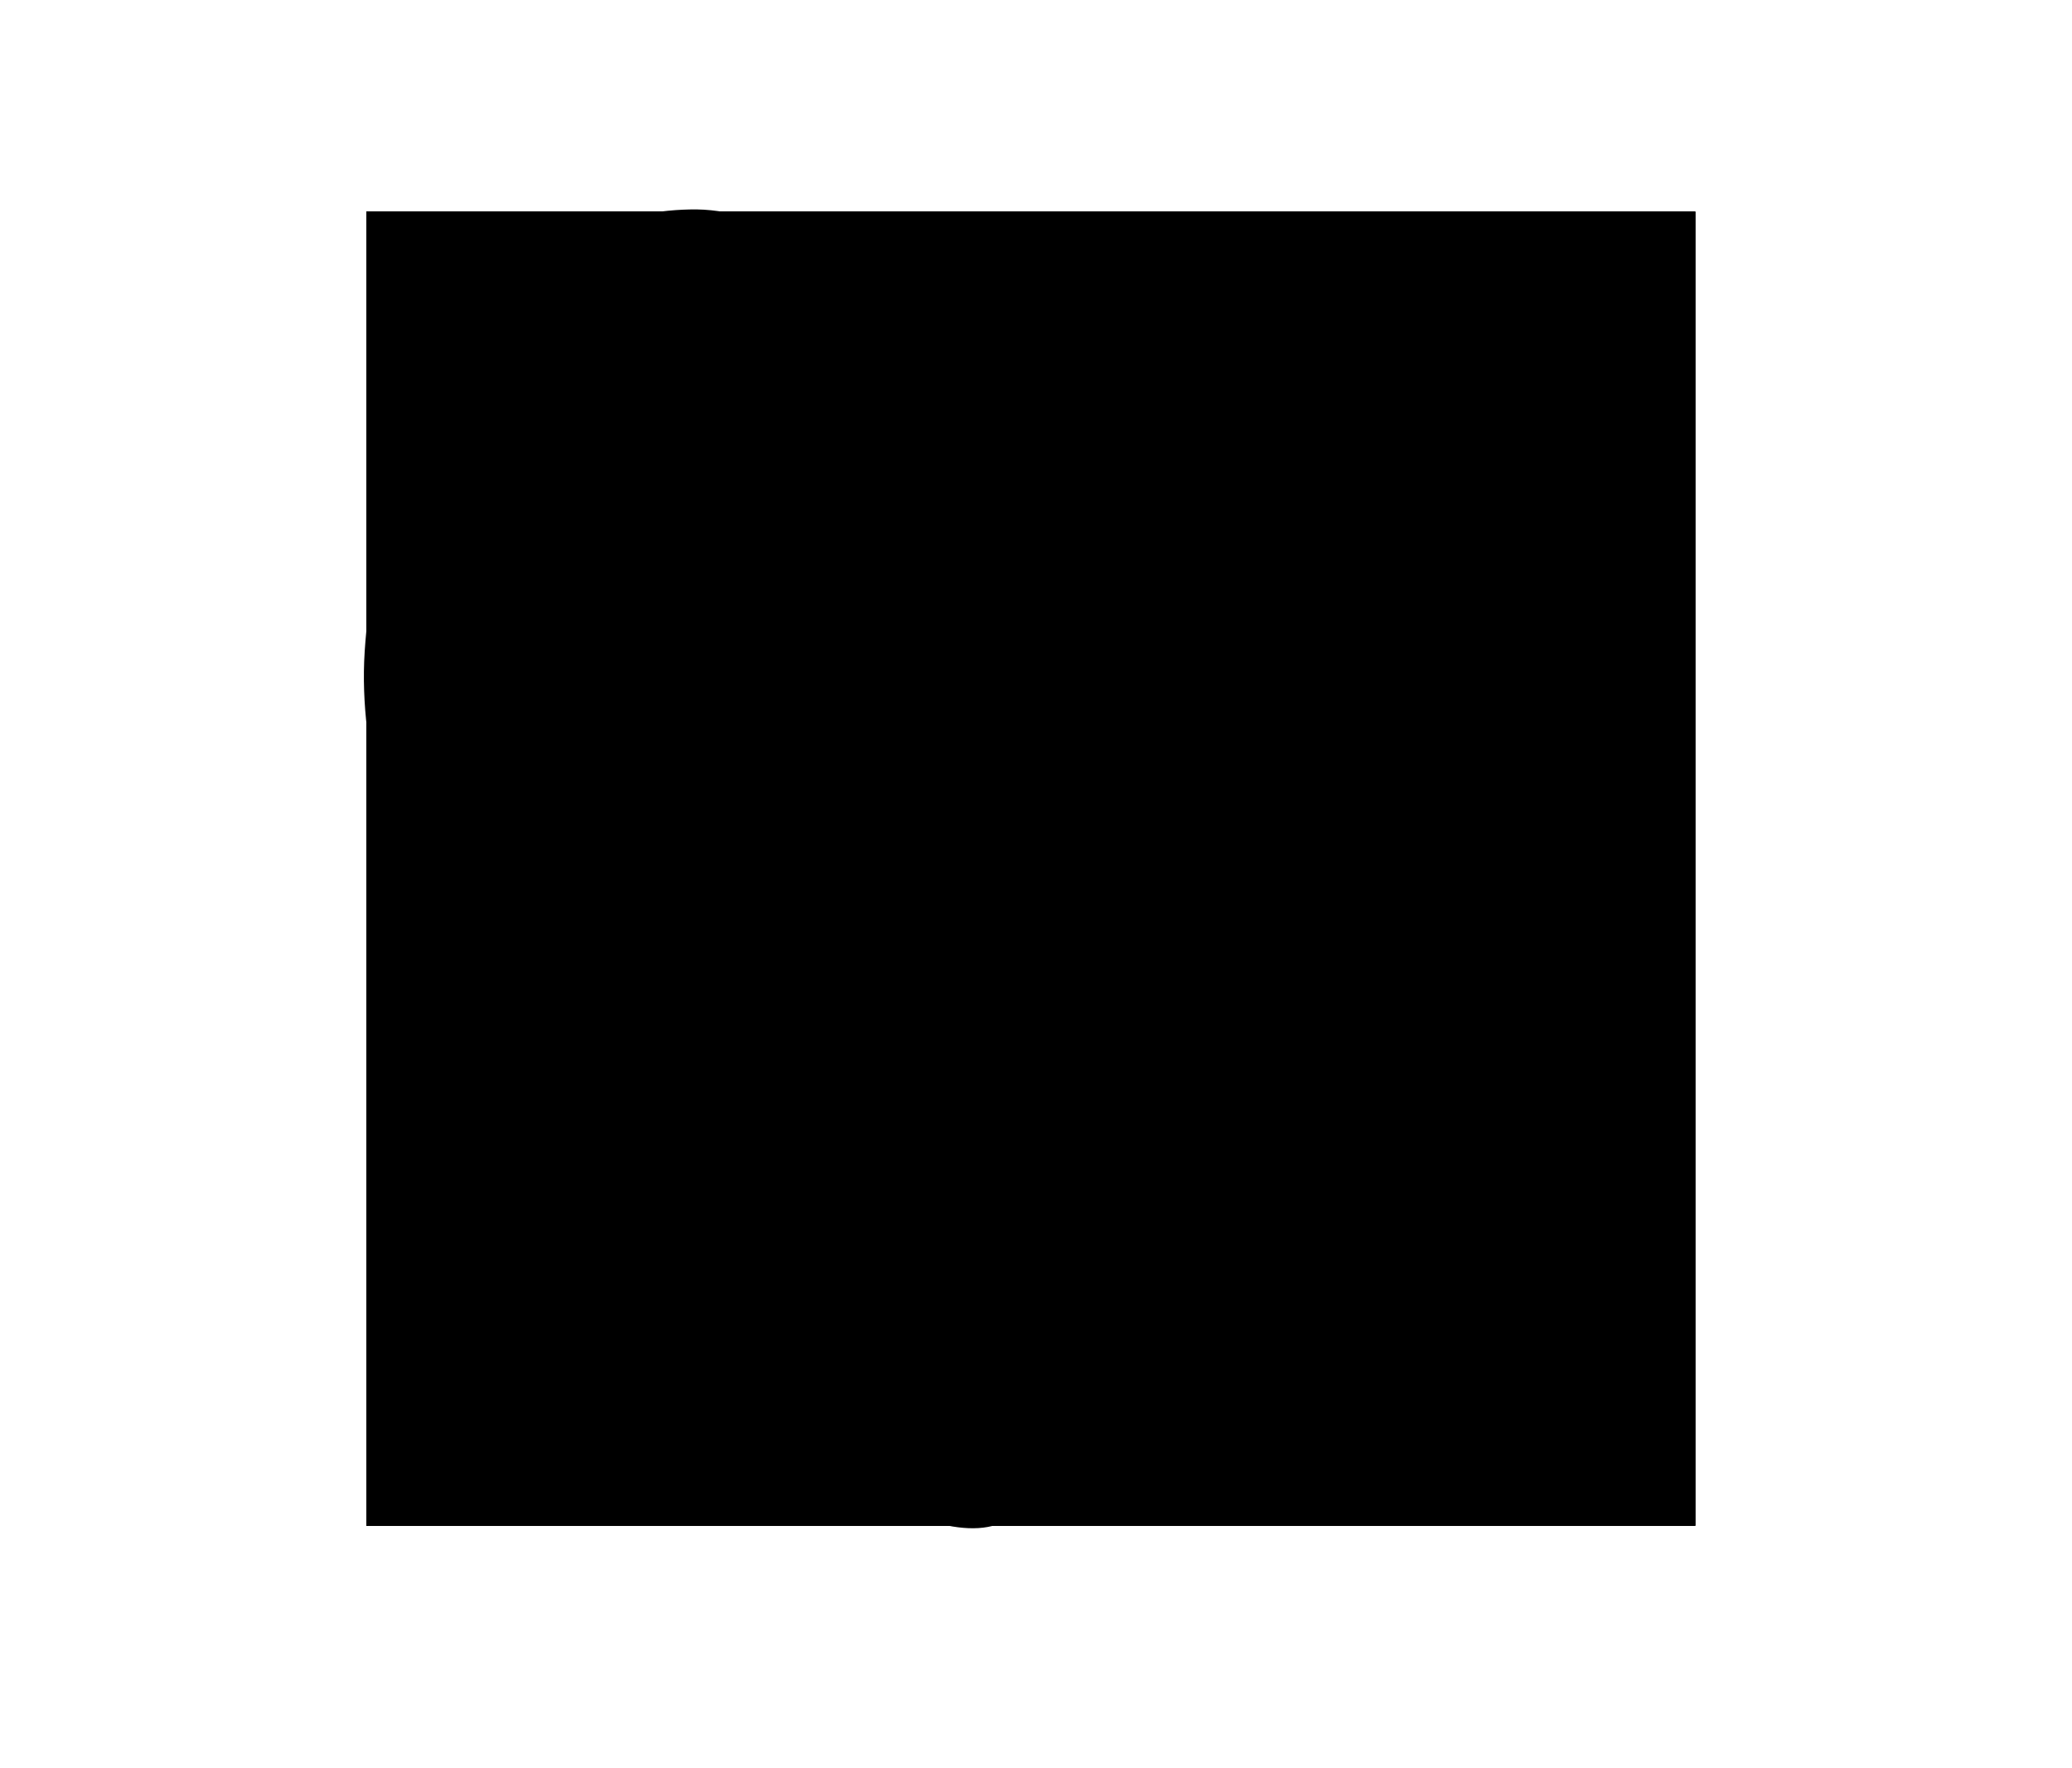
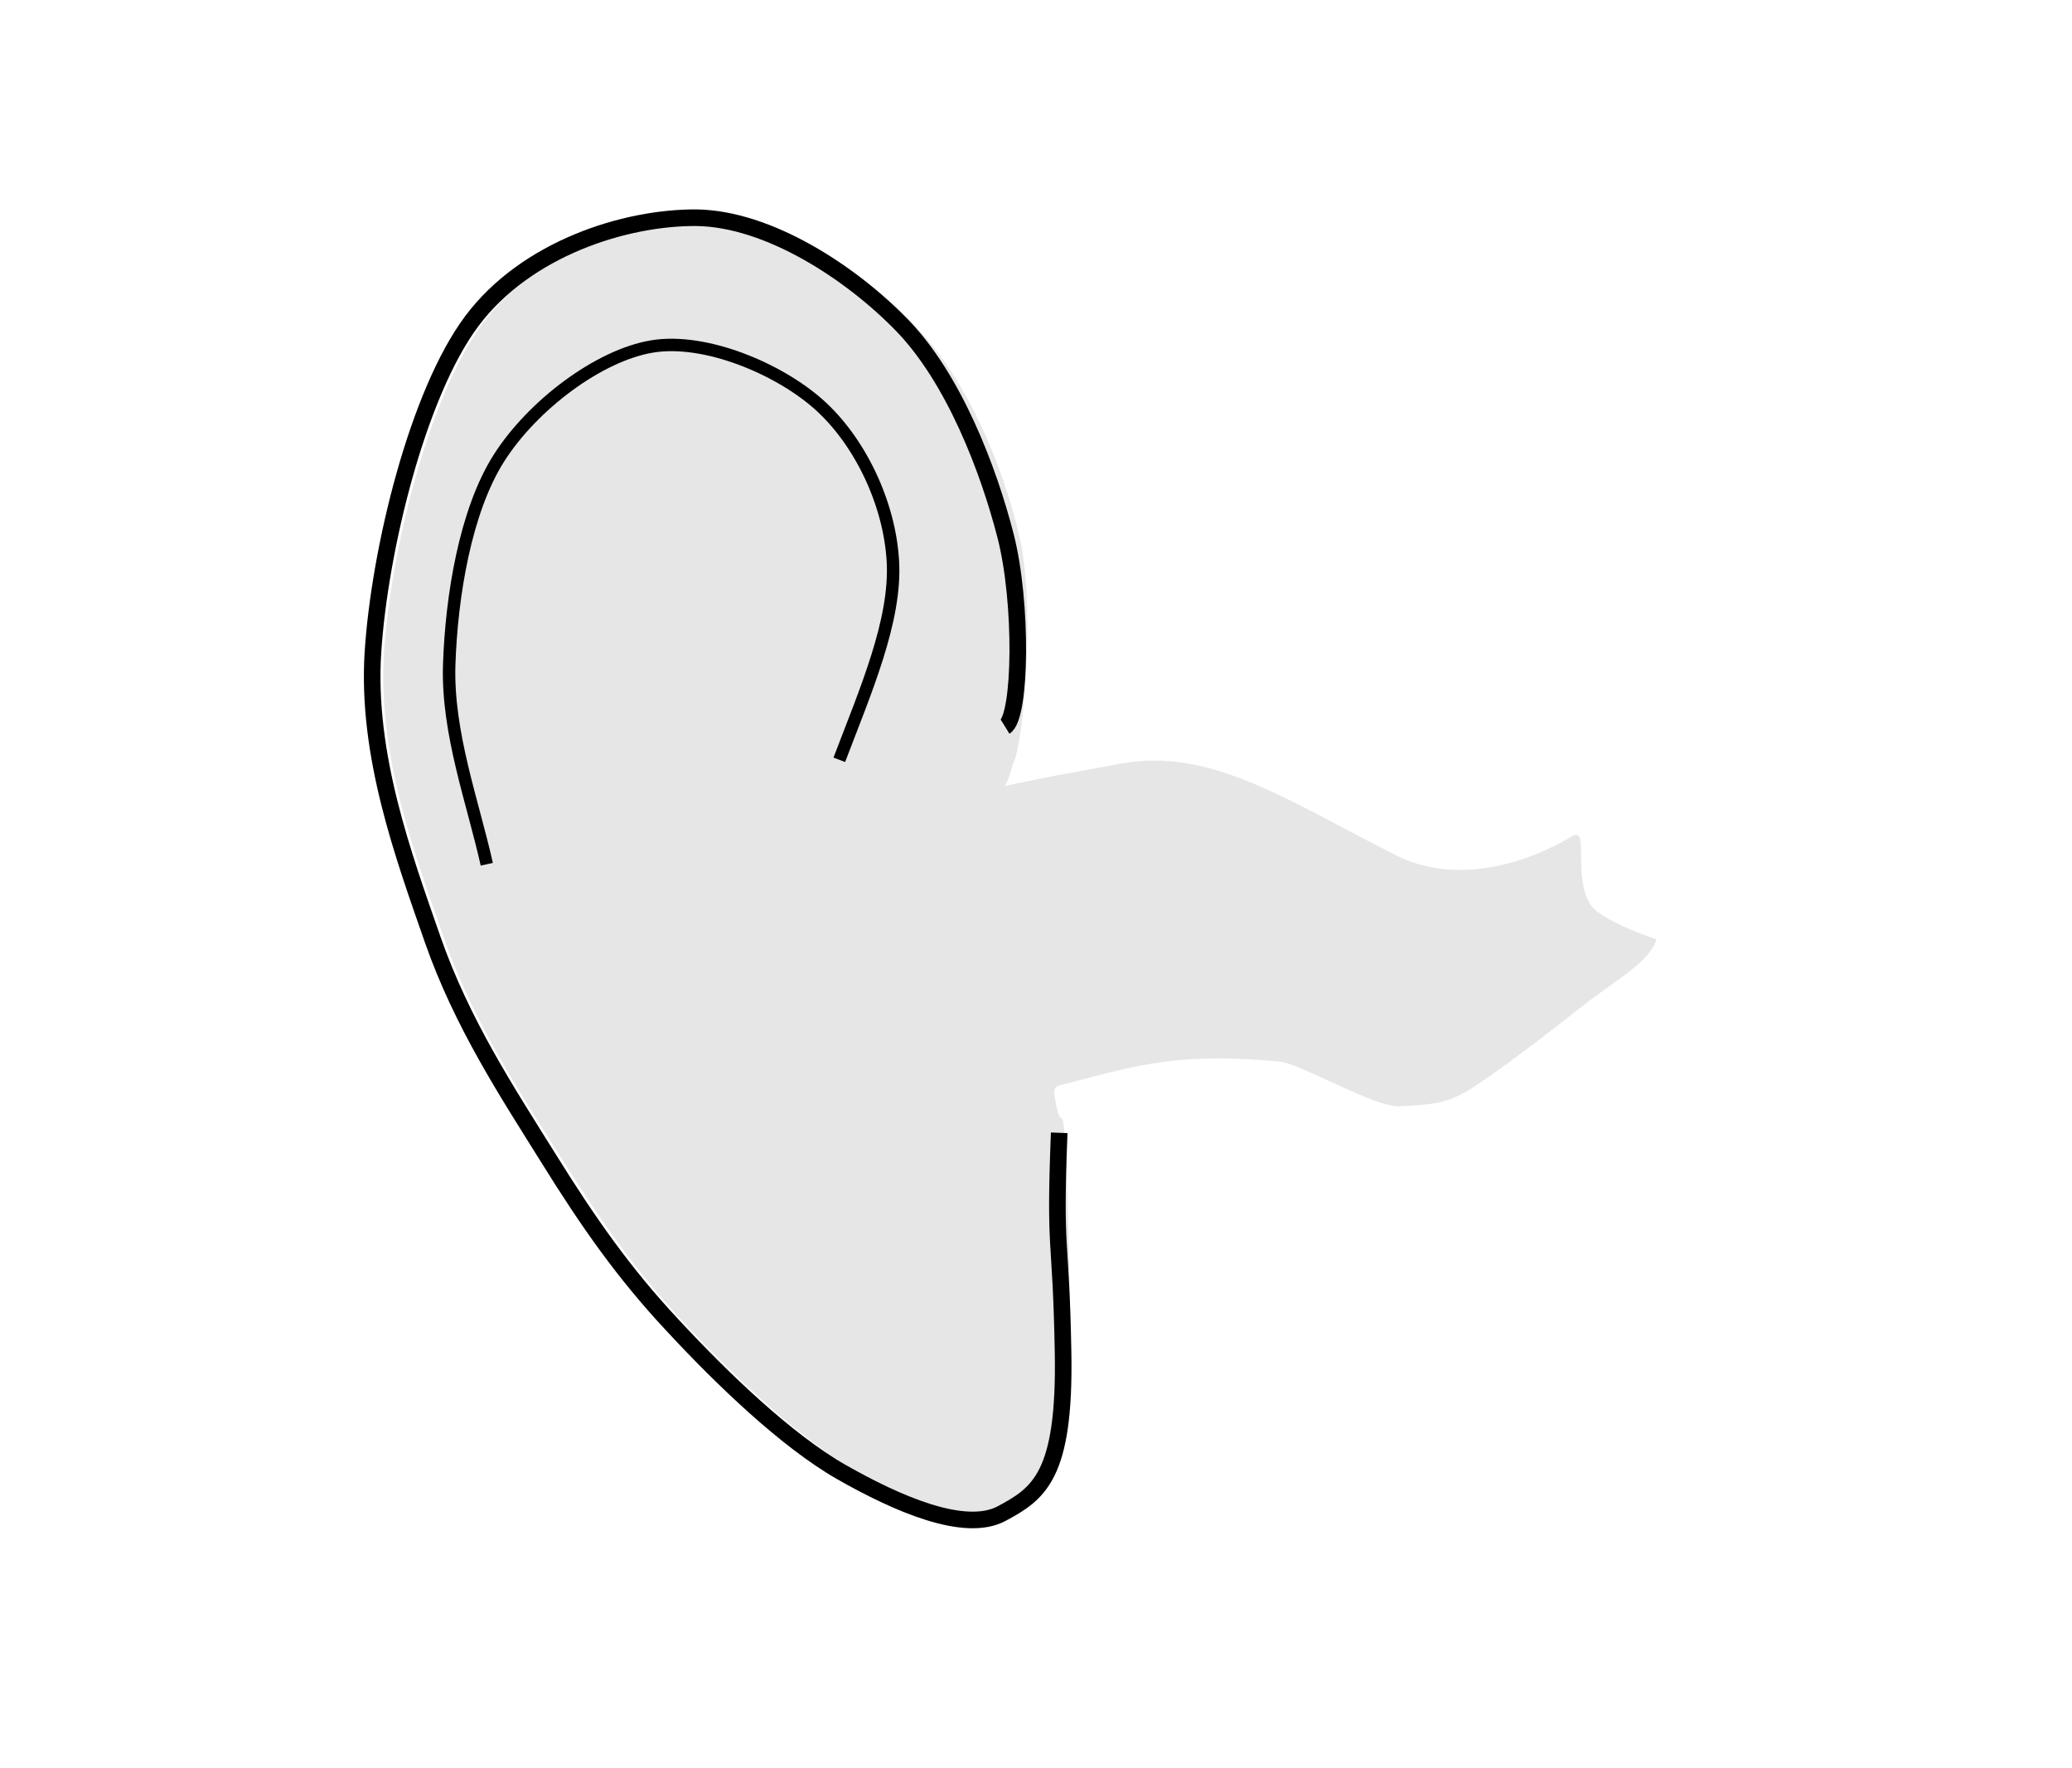
<svg xmlns="http://www.w3.org/2000/svg" xmlns:xlink="http://www.w3.org/1999/xlink" version="1.1" id="Layer_1" x="0px" y="0px" viewBox="0 0 375 320" style="enable-background:new 0 0 375 320;" xml:space="preserve">
  <style type="text/css">
	.st0{fill:#E7E6E6;}
	.st1{fill:none;stroke:#000000;stroke-width:3.003;stroke-miterlimit:8;}
	.st2{clip-path:url(#SVGID_2_);fill:none;stroke:#000000;stroke-width:2.252;stroke-miterlimit:8;}
	.st3{clip-path:url(#SVGID_4_);}
	.st4{clip-path:url(#SVGID_10_);}
	.st5{clip-path:url(#SVGID_11_);}
	.st6{clip-path:url(#SVGID_12_);}
	.st7{clip-path:url(#SVGID_13_);}
	.st8{clip-path:url(#SVGID_14_);fill:none;stroke:#AFABAB;stroke-width:2.252;stroke-miterlimit:8;}
	.st9{clip-path:url(#SVGID_14_);}
	.st10{clip-path:url(#SVGID_20_);}
	.st11{clip-path:url(#SVGID_21_);}
	.st12{clip-path:url(#SVGID_22_);}
	.st13{clip-path:url(#SVGID_23_);}
	.st14{clip-path:url(#SVGID_24_);fill:none;stroke:#41719C;stroke-width:0.751;stroke-miterlimit:8;}
	.st15{clip-path:url(#SVGID_24_);}
	.st16{clip-path:url(#SVGID_30_);}
	.st17{clip-path:url(#SVGID_31_);}
	.st18{clip-path:url(#SVGID_32_);}
	.st19{clip-path:url(#SVGID_33_);}
	.st20{clip-path:url(#SVGID_34_);fill:none;stroke:#41719C;stroke-width:0.751;stroke-miterlimit:8;}
	.st21{clip-path:url(#SVGID_34_);}
	.st22{clip-path:url(#SVGID_40_);}
	.st23{clip-path:url(#SVGID_41_);}
	.st24{clip-path:url(#SVGID_42_);}
	.st25{clip-path:url(#SVGID_43_);}
	.st26{clip-path:url(#SVGID_44_);fill:none;stroke:#41719C;stroke-width:1.002;stroke-miterlimit:8;}
	.st27{clip-path:url(#SVGID_44_);}
	.st28{clip-path:url(#SVGID_50_);}
	.st29{clip-path:url(#SVGID_51_);}
	.st30{clip-path:url(#SVGID_52_);}
	.st31{clip-path:url(#SVGID_53_);}
	.st32{clip-path:url(#SVGID_54_);fill:none;stroke:#AFABAB;stroke-width:2.252;stroke-miterlimit:8;}
	.st33{clip-path:url(#SVGID_54_);}
	.st34{clip-path:url(#SVGID_61_);}
	.st35{clip-path:url(#SVGID_62_);}
	.st36{clip-path:url(#SVGID_63_);}
	.st37{clip-path:url(#SVGID_64_);}
	.st38{clip-path:url(#SVGID_65_);}
	.st39{clip-path:url(#SVGID_66_);}
	.st40{clip-path:url(#SVGID_70_);}
	.st41{clip-path:url(#SVGID_71_);}
	.st42{clip-path:url(#SVGID_72_);}
	.st43{fill:none;}
</style>
  <g>
    <path class="st0" d="M183.3,138.3c1.9-3.1,4.2-28.3,1.2-41.2c-3-12.9-9.5-28.5-18.8-38s-24.3-19.4-37.4-19.5   c-13-0.1-31,5.6-40.8,18.7s-16.8,41.2-18,59.8s5.6,36.6,10.9,51.8s13.7,27.8,21,39.4s13.7,20.8,22.6,30.3s20.7,20.8,30.7,26.5   s22.4,11.1,29.1,7.5c6.7-3.6,8.8-14,9.6-28.9c0.4-7.3,0-27.5-0.7-39c-0.4-5.7-0.7-1.4-1.5-5.5c-0.9-4.2-0.2-3.5,2.2-4.2   c13.1-3.5,20.6-5.5,38.2-3.9c3.8,0.4,17.2,8.3,21.6,8.1c8.7-0.4,10-0.9,17.3-6.1c4.4-3.1,10.7-7.9,15.6-11.8   c6.3-5,12.3-8,13.7-12.3c0,0-9.7-3.2-11.8-6.1c-3.5-5-0.3-14.4-3.4-12.6c-8.5,5.1-21.1,8.9-31.9,3.5c-20-10.1-33.7-19.6-49.9-16.6   c-13.4,2.5-10.8,1.9-19.8,3.8C181,142.4,182.2,142.9,183.3,138.3z" />
    <path class="st1" d="M181.9,131.5c2.9-1.8,3.2-22.4,0.1-34.5c-3.1-12.1-9.4-28.5-18.7-38.1s-24.2-19.3-37.2-19.5   c-13-0.1-30.9,5.6-40.7,18.7S68.7,99.4,67.5,118s5.5,36.8,10.8,52s13.6,27.8,20.9,39.5c7.2,11.6,13.7,20.9,22.5,30.3   c8.8,9.5,20.6,20.9,30.6,26.6s22.3,11.1,29,7.5s11.5-6.8,11.1-29.1s-1.6-17.1-0.7-39.8" />
    <g>
      <g>
        <defs>
          <rect id="SVGID_1_" x="66.3" y="38.3" width="240.5" height="237.8" />
        </defs>
        <clipPath id="SVGID_2_">
          <use xlink:href="#SVGID_1_" style="overflow:visible;" />
        </clipPath>
        <path class="st2" d="M151.9,137.5c4.8-12.6,10.3-25.2,9.7-35.9s-6.1-21.9-13.4-28.4c-7.3-6.5-20.6-12.1-30.2-10.5     S96.4,73.3,90.3,82.9s-8.6,25.1-9,37.4s4.3,24.9,6.8,36.1" />
      </g>
    </g>
    <g>
      <g>
        <defs>
          <rect id="SVGID_3_" x="66.3" y="38.3" width="240.5" height="237.8" />
        </defs>
        <clipPath id="SVGID_4_">
          <use xlink:href="#SVGID_3_" style="overflow:visible;" />
        </clipPath>
        <g class="st3">
          <g>
            <g>
              <defs>
                <rect id="SVGID_5_" x="66.3" y="38.3" width="240.5" height="237.8" />
              </defs>
              <defs>
-                 <rect id="SVGID_6_" x="66.3" y="38.3" width="240.5" height="237.8" />
-               </defs>
+                 </defs>
              <defs>
                <rect id="SVGID_7_" x="66.3" y="38.3" width="240.5" height="237.8" />
              </defs>
              <defs>
                <rect id="SVGID_8_" x="66.3" y="38.3" width="240.5" height="237.8" />
              </defs>
              <defs>
                <rect id="SVGID_9_" x="66.3" y="38.3" width="240.5" height="237.8" />
              </defs>
              <clipPath id="SVGID_10_">
                <use xlink:href="#SVGID_5_" style="overflow:visible;" />
              </clipPath>
              <clipPath id="SVGID_11_" class="st4">
                <use xlink:href="#SVGID_6_" style="overflow:visible;" />
              </clipPath>
              <clipPath id="SVGID_12_" class="st5">
                <use xlink:href="#SVGID_7_" style="overflow:visible;" />
              </clipPath>
              <clipPath id="SVGID_13_" class="st6">
                <use xlink:href="#SVGID_8_" style="overflow:visible;" />
              </clipPath>
              <clipPath id="SVGID_14_" class="st7">
                <use xlink:href="#SVGID_9_" style="overflow:visible;" />
              </clipPath>
              <path class="st8" d="M156.3,118.2c-10.8,3.7-23.6,6.8-31.5,11.2s-13.4,9.4-15.7,15.3c-2.3,5.9-0.2,14.9,1.7,20.1        s5.1,8.9,9.9,11.3c4.8,2.4,13.7,0.9,18.7,3.4s7.9,7.7,11.5,11.6c3.7,3.9,6.3,8.5,10.6,11.6c4.2,3.1,11.8,7.6,14.9,7        c3.1-0.6,4-6.1,3.5-10.5s-5.8-10.1-6.6-15.8c-0.8-5.6,3-13.6,1.7-18s-4.9-7.4-9.6-8.6c-4.7-1.1-11.2,1.1-18.5,1.7" />
              <g class="st9">
                <g>
                  <g>
                    <defs>
                      <rect id="SVGID_15_" x="66.3" y="38.3" width="240.5" height="237.8" />
                    </defs>
                    <defs>
                      <rect id="SVGID_16_" x="66.3" y="38.3" width="240.5" height="237.8" />
                    </defs>
                    <defs>
                      <rect id="SVGID_17_" x="66.3" y="38.3" width="240.5" height="237.8" />
                    </defs>
                    <defs>
                      <rect id="SVGID_18_" x="66.3" y="38.3" width="240.5" height="237.8" />
                    </defs>
                    <defs>
                      <rect id="SVGID_19_" x="66.3" y="38.3" width="240.5" height="237.8" />
                    </defs>
                    <clipPath id="SVGID_20_">
                      <use xlink:href="#SVGID_15_" style="overflow:visible;" />
                    </clipPath>
                    <clipPath id="SVGID_21_" class="st10">
                      <use xlink:href="#SVGID_16_" style="overflow:visible;" />
                    </clipPath>
                    <clipPath id="SVGID_22_" class="st11">
                      <use xlink:href="#SVGID_17_" style="overflow:visible;" />
                    </clipPath>
                    <clipPath id="SVGID_23_" class="st12">
                      <use xlink:href="#SVGID_18_" style="overflow:visible;" />
                    </clipPath>
                    <clipPath id="SVGID_24_" class="st13">
                      <use xlink:href="#SVGID_19_" style="overflow:visible;" />
                    </clipPath>
                    <path class="st14" d="M167.4,147.2c14.5-5.4,29-10.9,41-10.8c12,0.1,22.7,7.9,31,11.3c8.3,3.4,13,7.7,18.9,9.1           c6,1.3,11.8,0.6,16.8-1.1s9.1-5.4,13.1-9.1" />
                    <g class="st15">
                      <g>
                        <g>
                          <defs>
                            <rect id="SVGID_25_" x="66.3" y="38.3" width="240.5" height="237.8" />
                          </defs>
                          <defs>
                            <rect id="SVGID_26_" x="66.3" y="38.3" width="240.5" height="237.8" />
                          </defs>
                          <defs>
                            <rect id="SVGID_27_" x="66.3" y="38.3" width="240.5" height="237.8" />
                          </defs>
                          <defs>
                            <rect id="SVGID_28_" x="66.3" y="38.3" width="240.5" height="237.8" />
                          </defs>
                          <defs>
                            <rect id="SVGID_29_" x="66.3" y="38.3" width="240.5" height="237.8" />
                          </defs>
                          <clipPath id="SVGID_30_">
                            <use xlink:href="#SVGID_25_" style="overflow:visible;" />
                          </clipPath>
                          <clipPath id="SVGID_31_" class="st16">
                            <use xlink:href="#SVGID_26_" style="overflow:visible;" />
                          </clipPath>
                          <clipPath id="SVGID_32_" class="st17">
                            <use xlink:href="#SVGID_27_" style="overflow:visible;" />
                          </clipPath>
                          <clipPath id="SVGID_33_" class="st18">
                            <use xlink:href="#SVGID_28_" style="overflow:visible;" />
                          </clipPath>
                          <clipPath id="SVGID_34_" class="st19">
                            <use xlink:href="#SVGID_29_" style="overflow:visible;" />
                          </clipPath>
                          <path class="st20" d="M180,201.3c6.8-2.9,13.7-5.9,22.2-7.4c8.6-1.5,21-2.8,29.1-1.7c8.1,1,13.3,7.5,19.6,8              s9.7-0.1,18-5.1c8.3-5,20.1-14.8,31.8-25" />
                          <g class="st21">
                            <g>
                              <g>
                                <defs>
                                  <rect id="SVGID_35_" x="66.3" y="38.3" width="240.5" height="237.8" />
                                </defs>
                                <defs>
                                  <rect id="SVGID_36_" x="66.3" y="38.3" width="240.5" height="237.8" />
                                </defs>
                                <defs>
                                  <rect id="SVGID_37_" x="66.3" y="38.3" width="240.5" height="237.8" />
                                </defs>
                                <defs>
                                  <rect id="SVGID_38_" x="66.3" y="38.3" width="240.5" height="237.8" />
                                </defs>
                                <defs>
                                  <rect id="SVGID_39_" x="66.3" y="38.3" width="240.5" height="237.8" />
                                </defs>
                                <clipPath id="SVGID_40_">
                                  <use xlink:href="#SVGID_35_" style="overflow:visible;" />
                                </clipPath>
                                <clipPath id="SVGID_41_" class="st22">
                                  <use xlink:href="#SVGID_36_" style="overflow:visible;" />
                                </clipPath>
                                <clipPath id="SVGID_42_" class="st23">
                                  <use xlink:href="#SVGID_37_" style="overflow:visible;" />
                                </clipPath>
                                <clipPath id="SVGID_43_" class="st24">
                                  <use xlink:href="#SVGID_38_" style="overflow:visible;" />
                                </clipPath>
                                <clipPath id="SVGID_44_" class="st25">
                                  <use xlink:href="#SVGID_39_" style="overflow:visible;" />
                                </clipPath>
                                <path class="st26" d="M287.5,147.1c3.5-3.3,10-1.3,14.6,4.5s5.6,13,2.1,16.3s-10,1.3-14.6-4.5                 C285,157.7,284.1,150.4,287.5,147.1L287.5,147.1z" />
                                <g class="st27">
                                  <g>
                                    <g>
                                      <defs>
                                        <rect id="SVGID_45_" x="66.3" y="38.3" width="240.5" height="237.8" />
                                      </defs>
                                      <defs>
                                        <rect id="SVGID_46_" x="66.3" y="38.3" width="240.5" height="237.8" />
                                      </defs>
                                      <defs>
                                        <rect id="SVGID_47_" x="66.3" y="38.3" width="240.5" height="237.8" />
                                      </defs>
                                      <defs>
                                        <rect id="SVGID_48_" x="66.3" y="38.3" width="240.5" height="237.8" />
                                      </defs>
                                      <defs>
                                        <rect id="SVGID_49_" x="66.3" y="38.3" width="240.5" height="237.8" />
                                      </defs>
                                      <clipPath id="SVGID_50_">
                                        <use xlink:href="#SVGID_45_" style="overflow:visible;" />
                                      </clipPath>
                                      <clipPath id="SVGID_51_" class="st28">
                                        <use xlink:href="#SVGID_46_" style="overflow:visible;" />
                                      </clipPath>
                                      <clipPath id="SVGID_52_" class="st29">
                                        <use xlink:href="#SVGID_47_" style="overflow:visible;" />
                                      </clipPath>
                                      <clipPath id="SVGID_53_" class="st30">
                                        <use xlink:href="#SVGID_48_" style="overflow:visible;" />
                                      </clipPath>
                                      <clipPath id="SVGID_54_" class="st31">
                                        <use xlink:href="#SVGID_49_" style="overflow:visible;" />
                                      </clipPath>
                                      <path class="st32" d="M179.6,198.5c2-3.2-5.7-10.1-6.5-15.8s3-13.6,1.7-18s-4.9-7.4-9.5-8.6                    c-4.7-1.1-11.2,1.1-18.4,1.7" />
                                      <g class="st33">
                                        <g>
                                          <g>
                                            <defs>
                                              <rect id="SVGID_55_" x="66.3" y="38.3" width="240.5" height="237.8" />
                                            </defs>
                                            <defs>
                                              <rect id="SVGID_56_" x="66.3" y="38.3" width="240.5" height="237.8" />
                                            </defs>
                                            <defs>
                                              <rect id="SVGID_57_" x="66.3" y="38.3" width="240.5" height="237.8" />
                                            </defs>
                                            <defs>
                                              <rect id="SVGID_58_" x="66.3" y="38.3" width="240.5" height="237.8" />
                                            </defs>
                                            <defs>
                                              <rect id="SVGID_59_" x="66.3" y="38.3" width="240.5" height="237.8" />
                                            </defs>
                                            <defs>
                                              <rect id="SVGID_60_" x="66.3" y="38.3" width="240.5" height="237.8" />
                                            </defs>
                                            <clipPath id="SVGID_61_">
                                              <use xlink:href="#SVGID_55_" style="overflow:visible;" />
                                            </clipPath>
                                            <clipPath id="SVGID_62_" class="st34">
                                              <use xlink:href="#SVGID_56_" style="overflow:visible;" />
                                            </clipPath>
                                            <clipPath id="SVGID_63_" class="st35">
                                              <use xlink:href="#SVGID_57_" style="overflow:visible;" />
                                            </clipPath>
                                            <clipPath id="SVGID_64_" class="st36">
                                              <use xlink:href="#SVGID_58_" style="overflow:visible;" />
                                            </clipPath>
                                            <clipPath id="SVGID_65_" class="st37">
                                              <use xlink:href="#SVGID_59_" style="overflow:visible;" />
                                            </clipPath>
                                            <clipPath id="SVGID_66_" class="st38">
                                              <use xlink:href="#SVGID_60_" style="overflow:visible;" />
                                            </clipPath>
                                            <g class="st39">
                                              <g>
                                                <g>
                                                  <defs>
                                                    <rect id="SVGID_67_" x="66.3" y="38.3" width="240.5" height="237.8" />
                                                  </defs>
                                                  <defs>
                                                    <rect id="SVGID_68_" x="66.3" y="38.3" width="240.5" height="237.8" />
                                                  </defs>
                                                  <defs>
                                                    <rect id="SVGID_69_" x="66.3" y="38.3" width="240.5" height="237.8" />
                                                  </defs>
                                                  <clipPath id="SVGID_70_">
                                                    <use xlink:href="#SVGID_67_" style="overflow:visible;" />
                                                  </clipPath>
                                                  <clipPath id="SVGID_71_" class="st40">
                                                    <use xlink:href="#SVGID_68_" style="overflow:visible;" />
                                                  </clipPath>
                                                  <clipPath id="SVGID_72_" class="st41">
                                                    <use xlink:href="#SVGID_69_" style="overflow:visible;" />
                                                  </clipPath>
                                                  <g class="st42">
                                                    <g>
                                                      <g>
                                                        <defs>
                                                          <rect id="SVGID_73_" x="66.3" y="38.3" width="240.5" height="237.8" />
                                                        </defs>
                                                        <clipPath id="SVGID_74_">
                                                          <use xlink:href="#SVGID_73_" style="overflow:visible;" />
                                                        </clipPath>
                                                      </g>
                                                    </g>
                                                  </g>
                                                </g>
                                              </g>
                                            </g>
                                          </g>
                                        </g>
                                      </g>
                                    </g>
                                  </g>
                                </g>
                              </g>
                            </g>
                          </g>
                        </g>
                      </g>
                    </g>
                  </g>
                </g>
              </g>
            </g>
          </g>
        </g>
      </g>
    </g>
  </g>
  <rect x="66.3" y="38.3" class="st43" width="240.5" height="237.8" />
</svg>